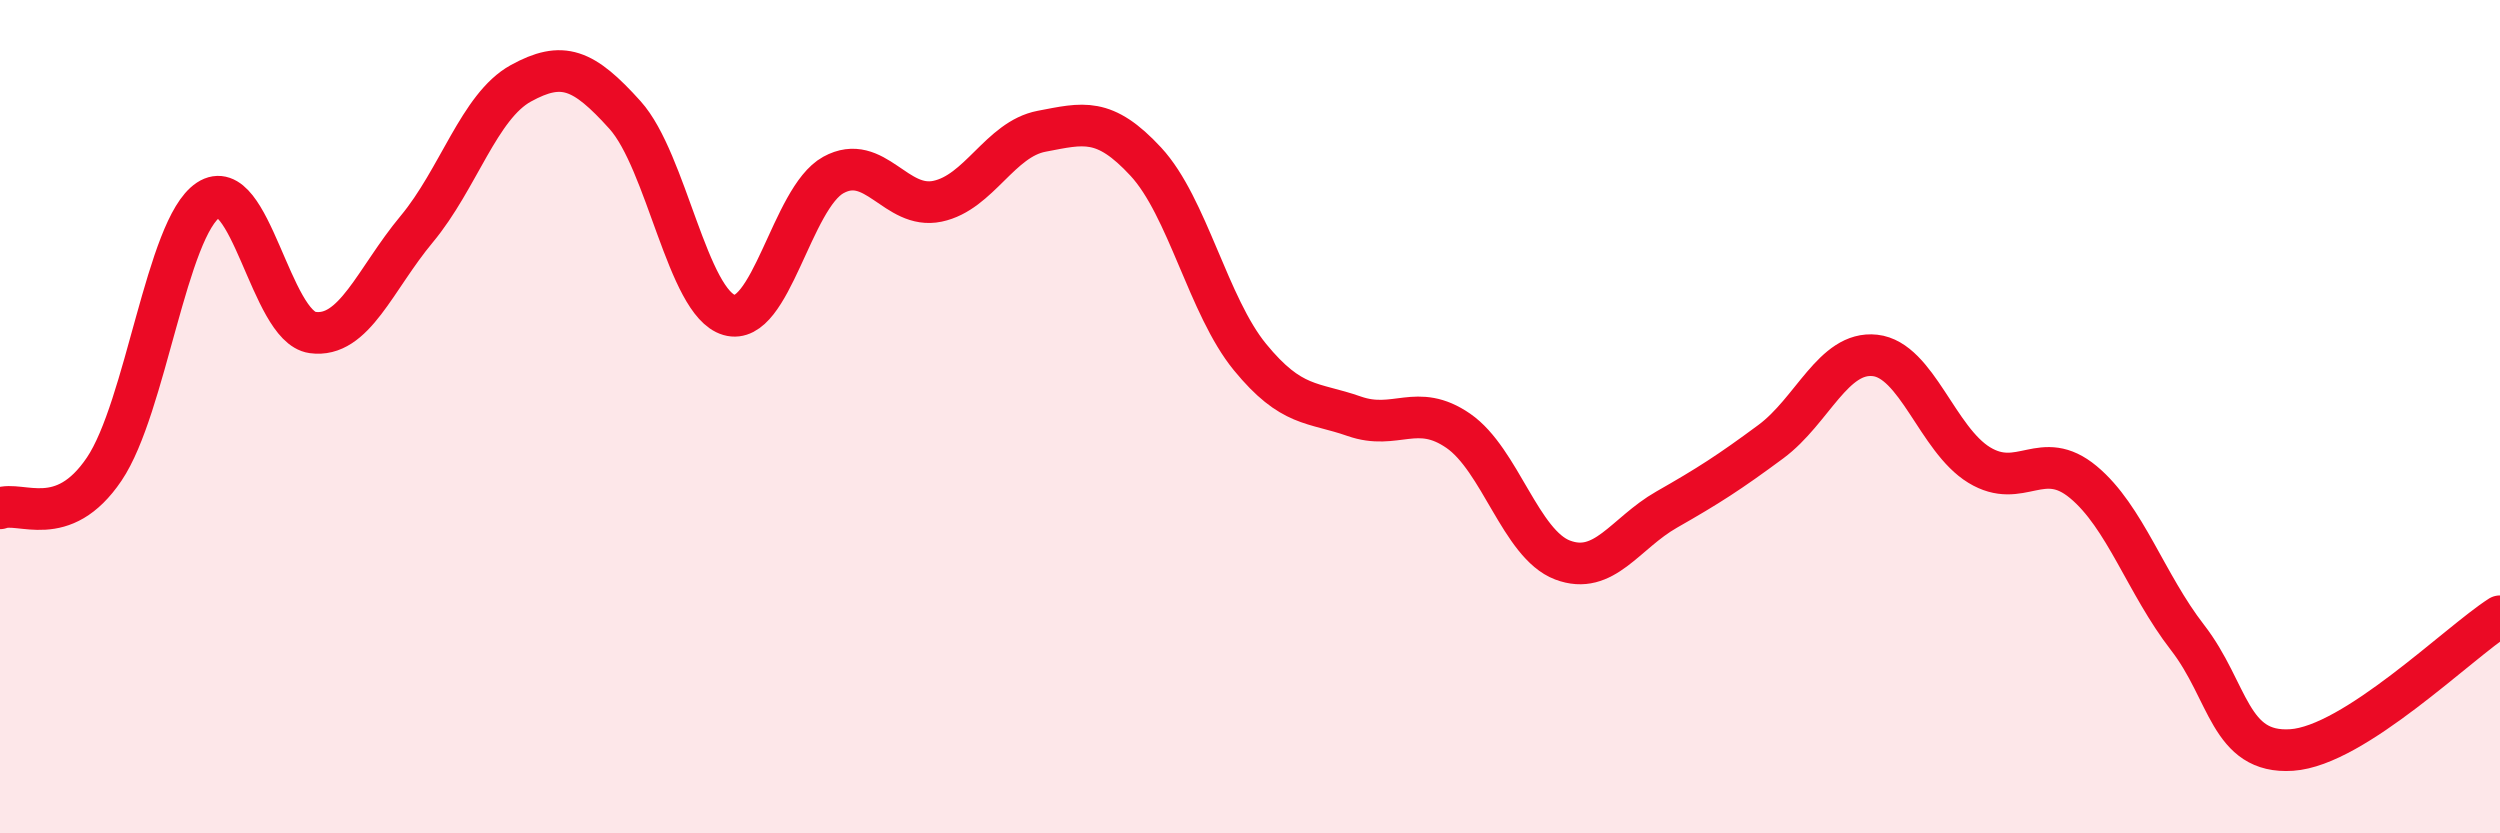
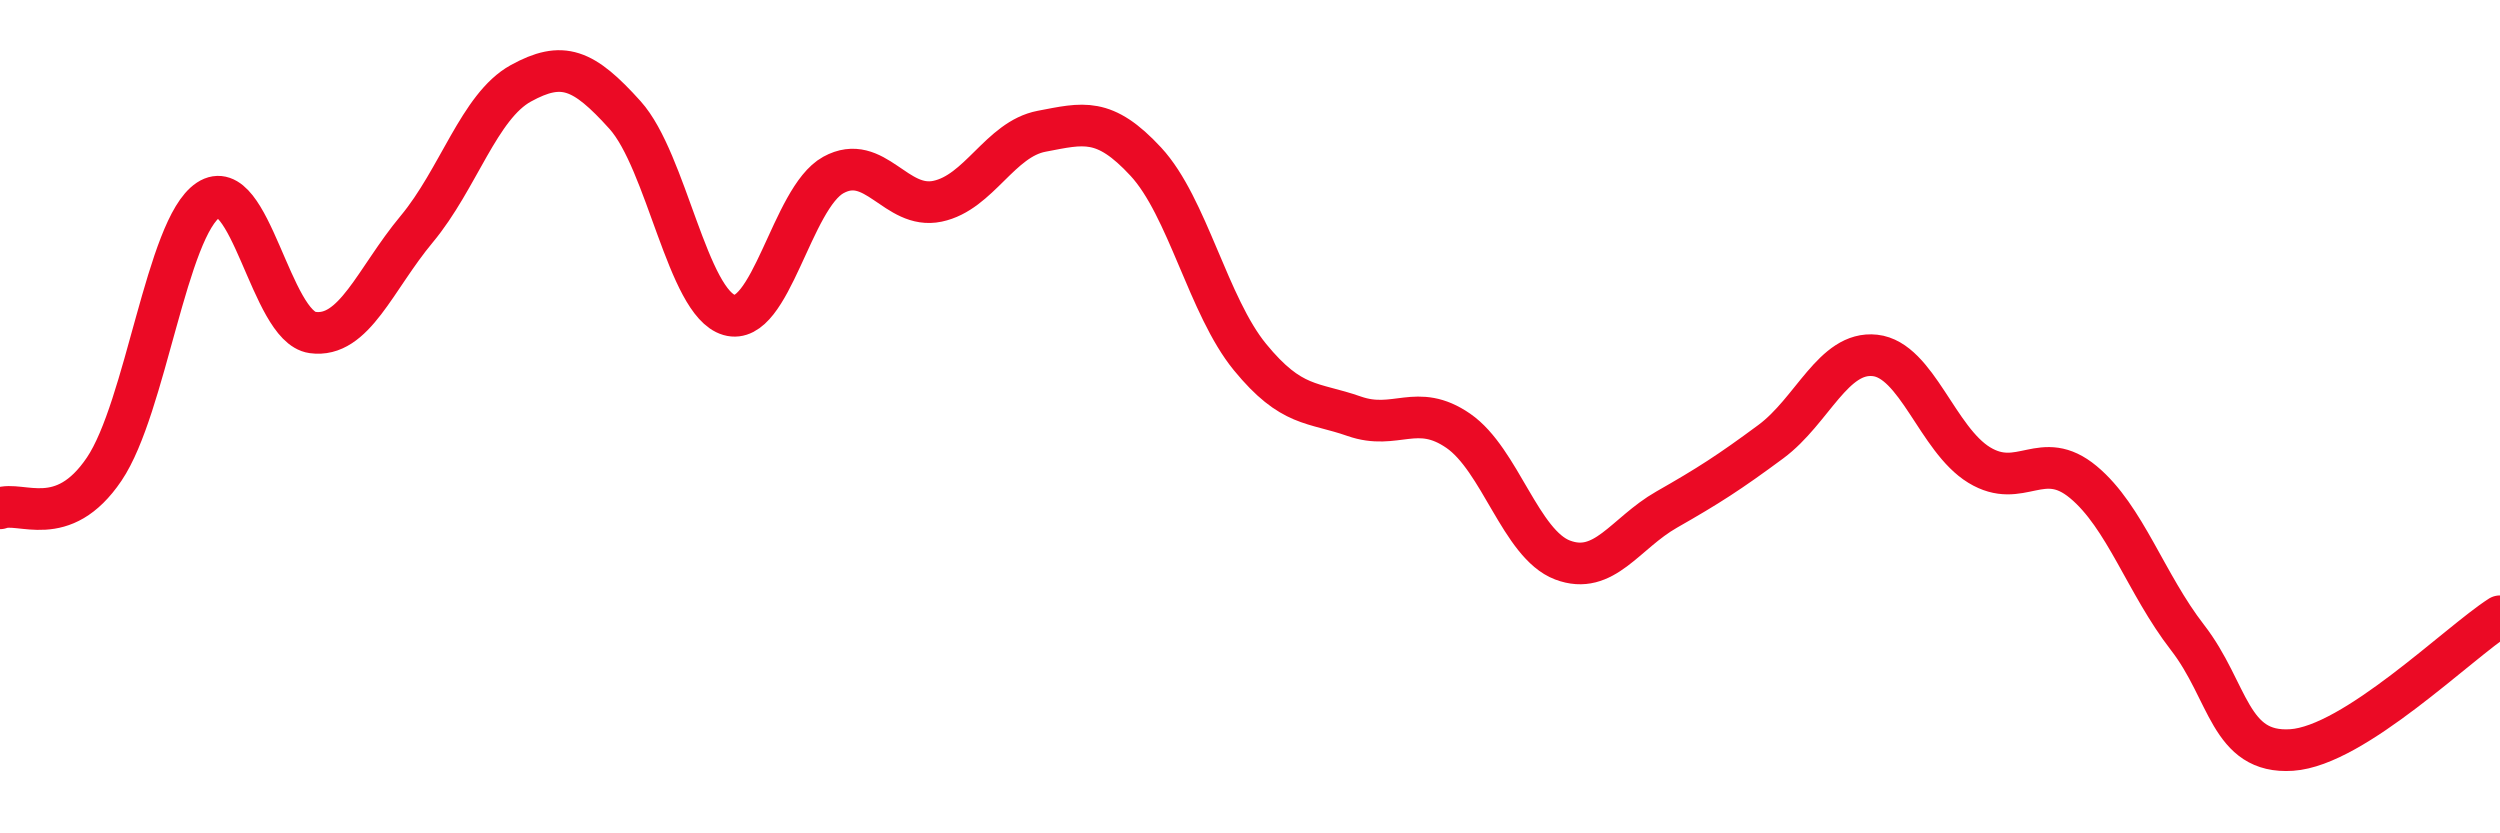
<svg xmlns="http://www.w3.org/2000/svg" width="60" height="20" viewBox="0 0 60 20">
-   <path d="M 0,12.2 C 0.5,12.01 1.5,12.74 2.5,11.26 C 3.5,9.78 4,5.46 5,4.8 C 6,4.14 6.5,7.84 7.5,7.98 C 8.5,8.12 9,6.7 10,5.5 C 11,4.3 11.5,2.55 12.5,2 C 13.5,1.45 14,1.65 15,2.76 C 16,3.87 16.5,7.27 17.5,7.56 C 18.5,7.85 19,4.75 20,4.2 C 21,3.65 21.5,5.04 22.5,4.83 C 23.5,4.62 24,3.34 25,3.15 C 26,2.96 26.5,2.8 27.5,3.88 C 28.5,4.96 29,7.35 30,8.57 C 31,9.79 31.5,9.64 32.5,9.99 C 33.5,10.34 34,9.65 35,10.34 C 36,11.03 36.5,13.06 37.5,13.44 C 38.5,13.82 39,12.8 40,12.23 C 41,11.66 41.5,11.34 42.5,10.6 C 43.5,9.86 44,8.42 45,8.53 C 46,8.64 46.5,10.55 47.5,11.16 C 48.5,11.77 49,10.74 50,11.57 C 51,12.4 51.5,14.01 52.5,15.3 C 53.5,16.59 53.5,18.1 55,18 C 56.5,17.9 59,15.43 60,14.79L60 20L0 20Z" fill="#EB0A25" opacity="0.1" stroke-linecap="round" stroke-linejoin="round" />
  <path d="M 0,12.2 C 0.5,12.01 1.5,12.74 2.5,11.26 C 3.5,9.78 4,5.46 5,4.8 C 6,4.14 6.5,7.84 7.5,7.98 C 8.5,8.12 9,6.7 10,5.5 C 11,4.3 11.5,2.55 12.5,2 C 13.5,1.45 14,1.65 15,2.76 C 16,3.87 16.5,7.27 17.5,7.56 C 18.5,7.85 19,4.75 20,4.2 C 21,3.65 21.5,5.04 22.5,4.83 C 23.5,4.62 24,3.34 25,3.15 C 26,2.96 26.5,2.8 27.5,3.88 C 28.5,4.96 29,7.35 30,8.57 C 31,9.79 31.5,9.64 32.5,9.99 C 33.5,10.34 34,9.65 35,10.34 C 36,11.03 36.5,13.06 37.5,13.44 C 38.5,13.82 39,12.8 40,12.23 C 41,11.66 41.5,11.34 42.5,10.6 C 43.5,9.86 44,8.42 45,8.53 C 46,8.64 46.5,10.55 47.5,11.16 C 48.5,11.77 49,10.74 50,11.57 C 51,12.4 51.5,14.01 52.5,15.3 C 53.5,16.59 53.5,18.1 55,18 C 56.5,17.9 59,15.43 60,14.79" stroke="#EB0A25" stroke-width="1" fill="none" stroke-linecap="round" stroke-linejoin="round" />
</svg>